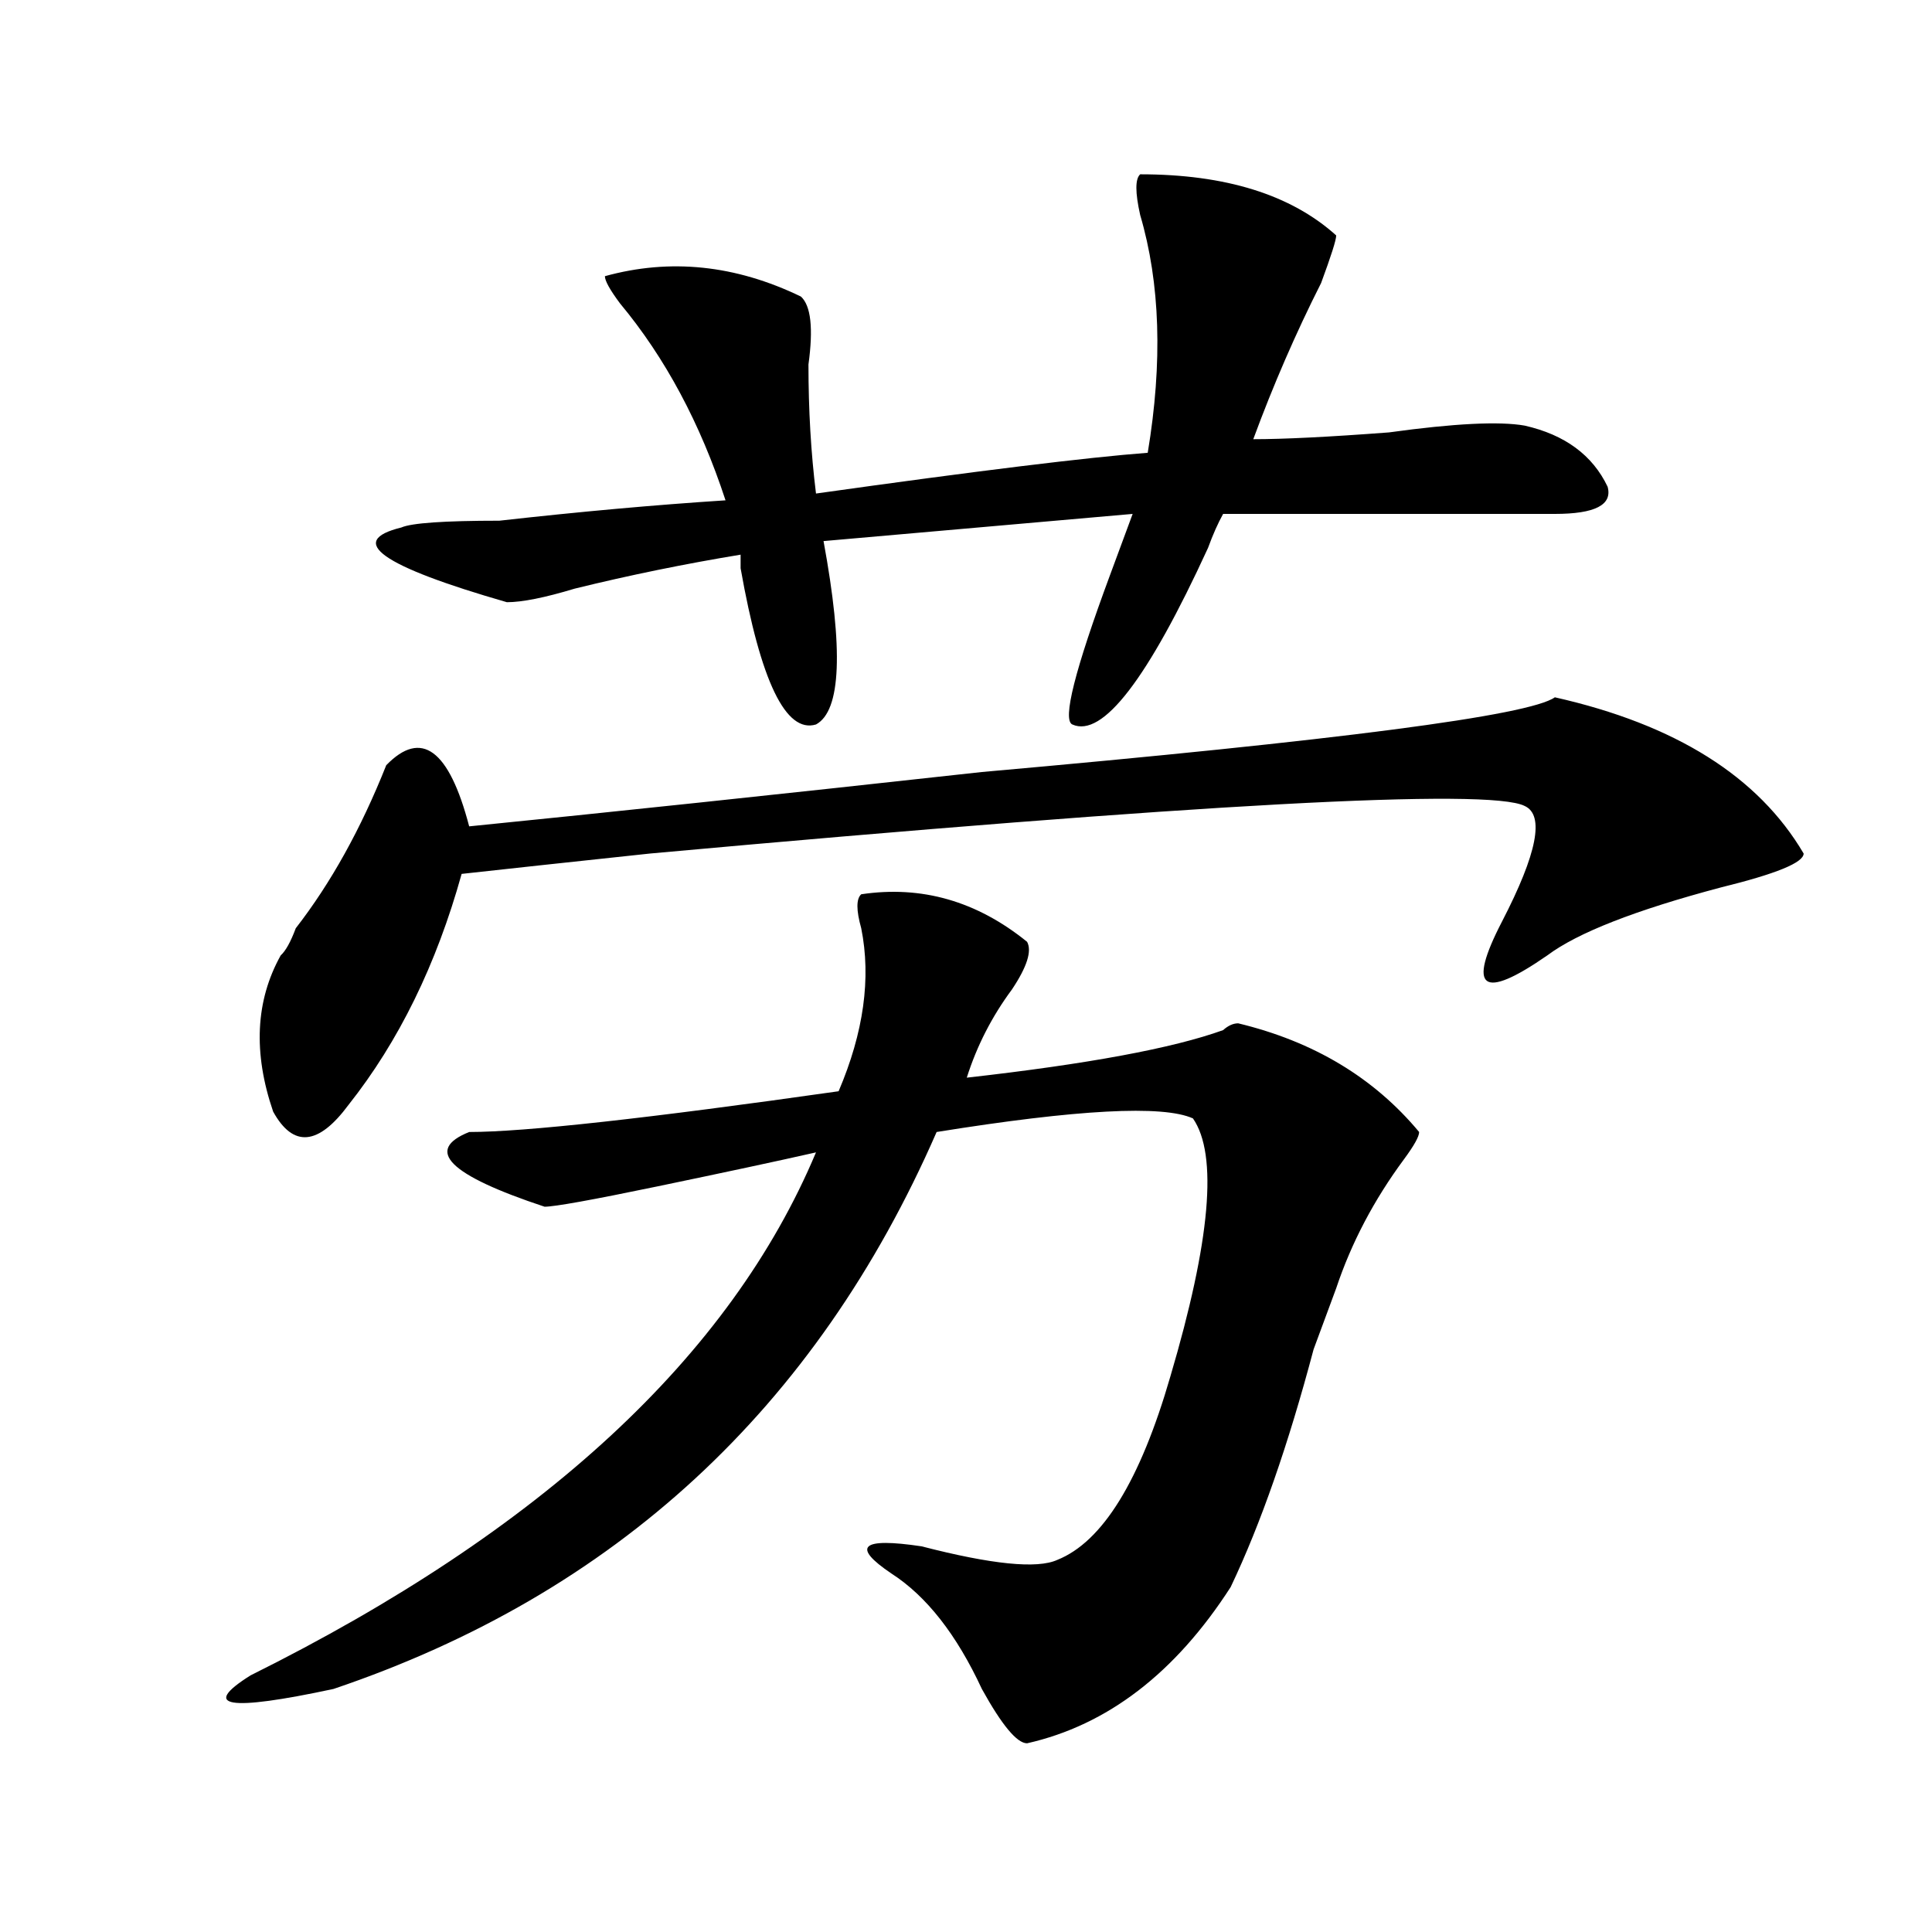
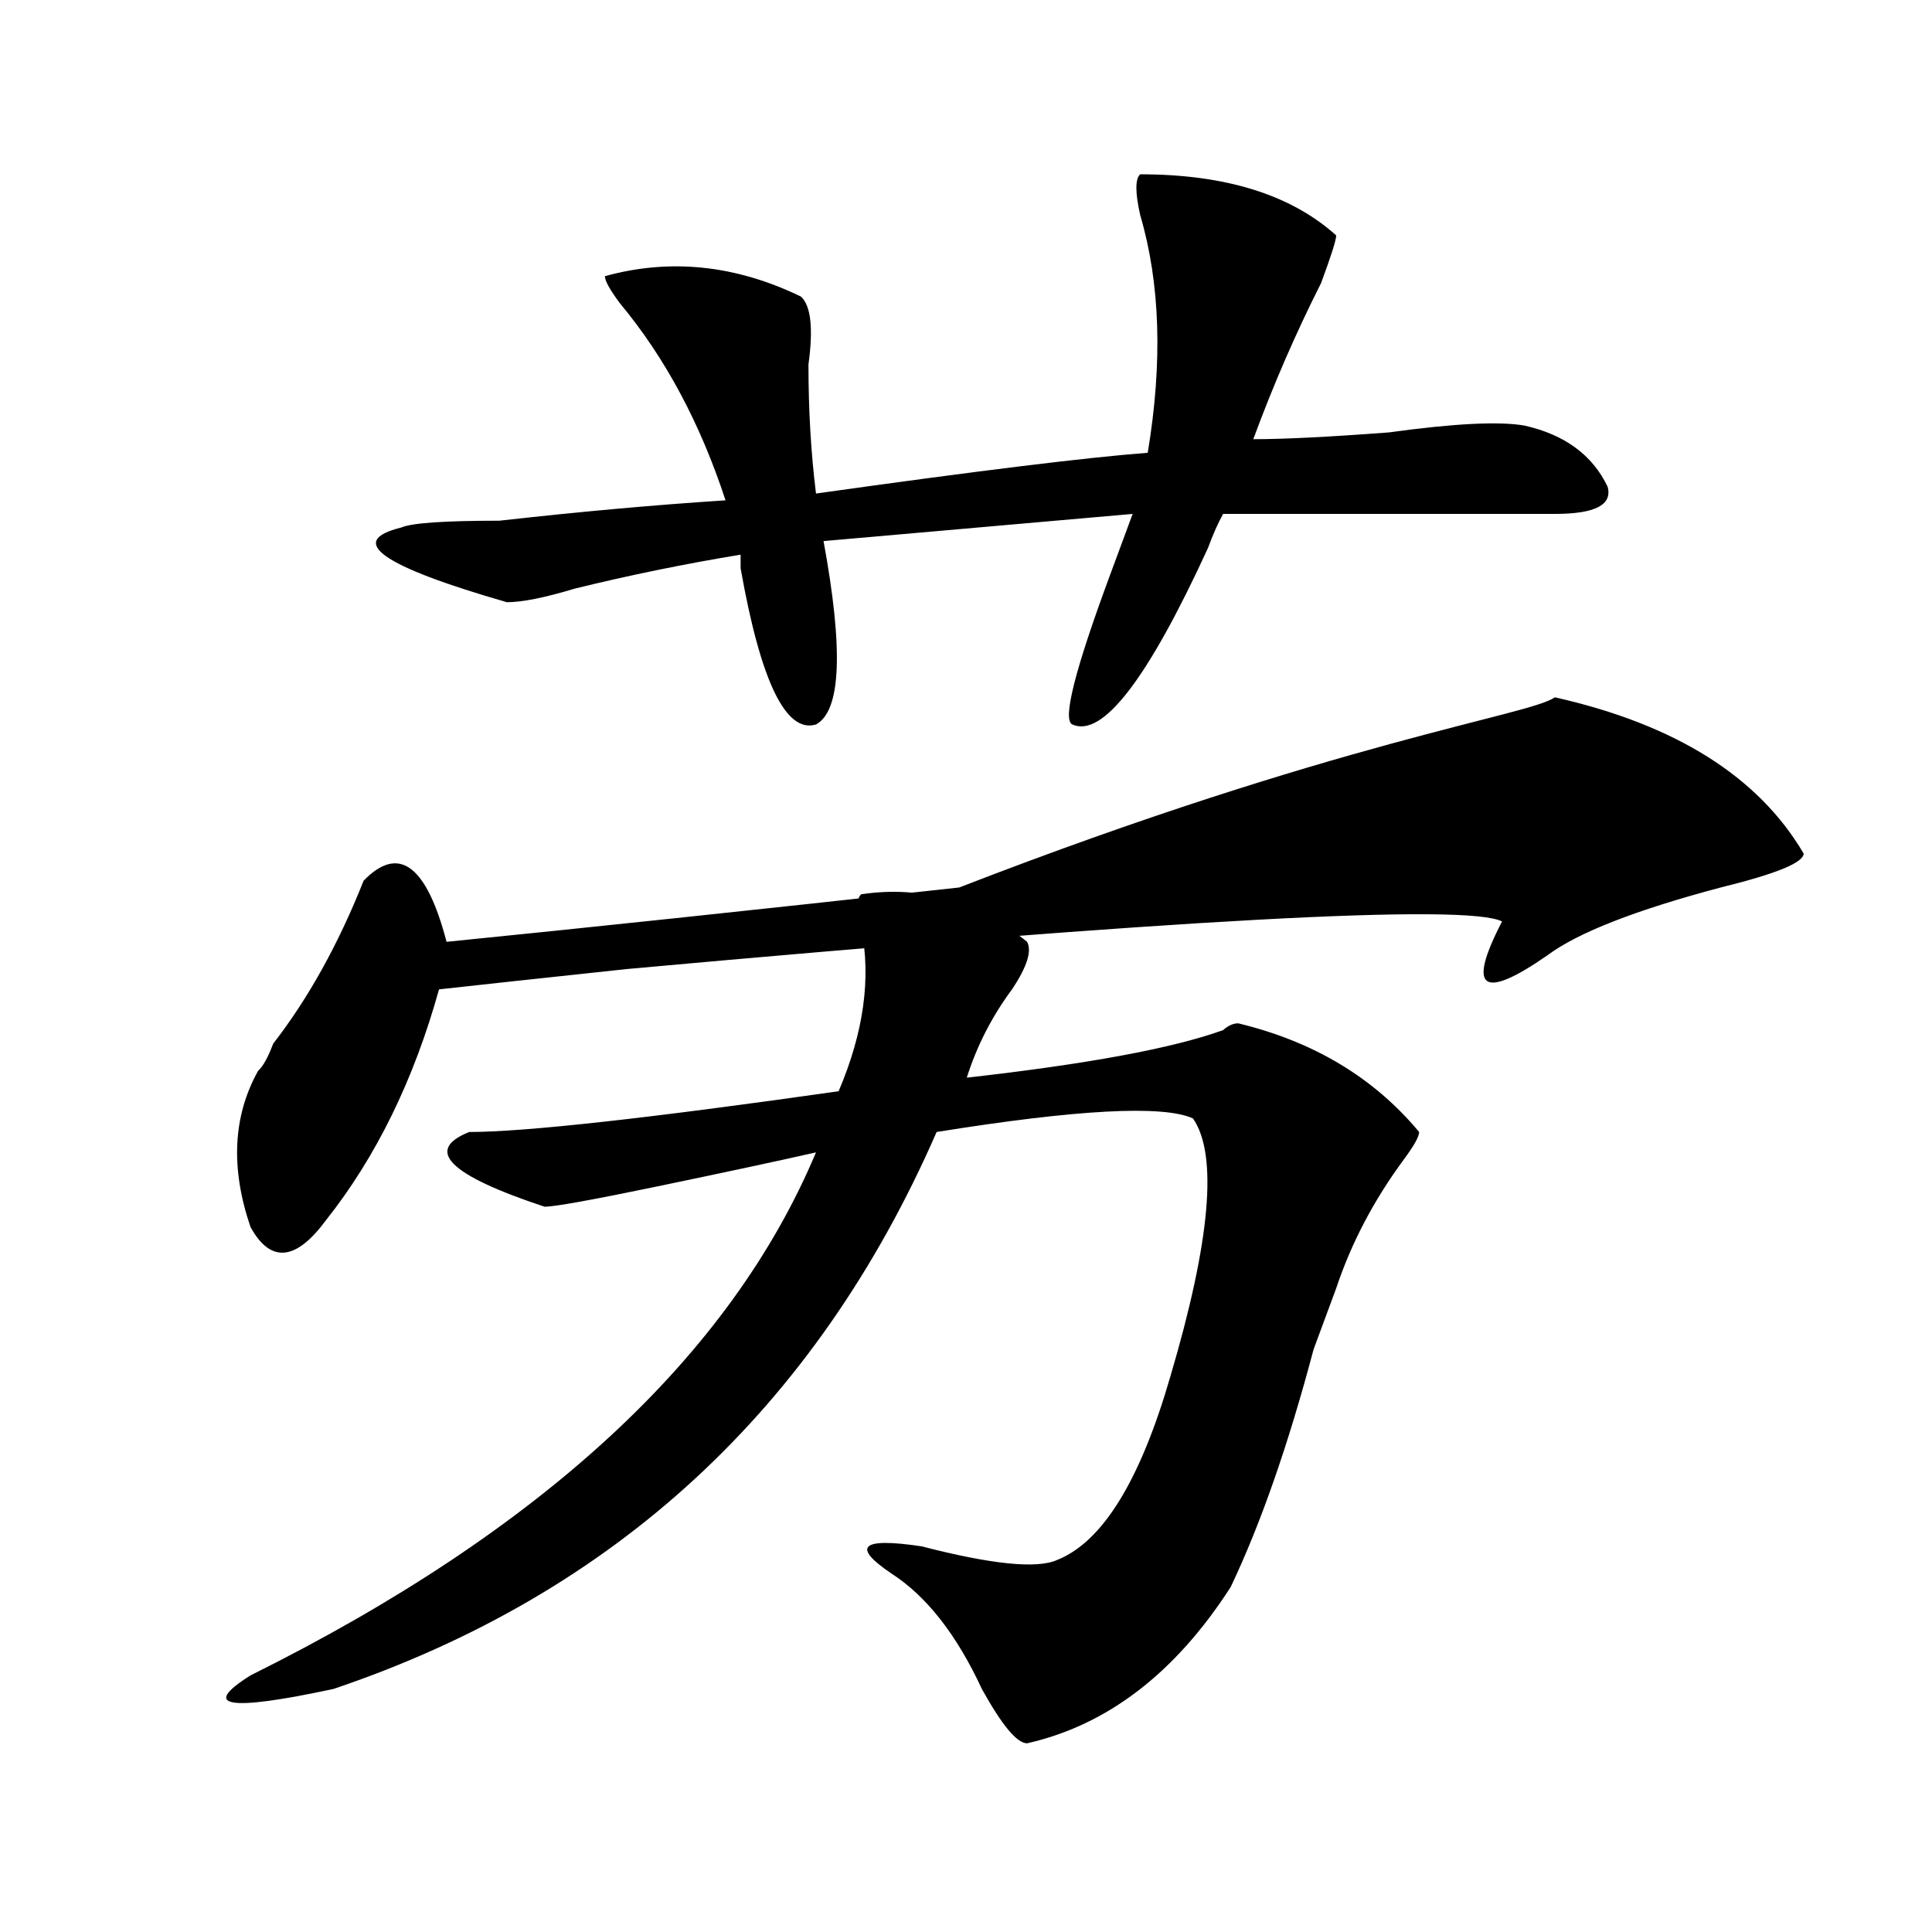
<svg xmlns="http://www.w3.org/2000/svg" version="1.1" id="图层_1" x="0px" y="0px" width="1000px" height="1000px" viewBox="0 0 1000 1000" enable-background="new 0 0 1000 1000" xml:space="preserve">
-   <path d="M445.77,462.875c31.219-4.669,59.815,3.516,85.852,24.609c2.562,4.724,0,12.909-7.805,24.609  c-10.427,14.063-18.231,29.333-23.414,45.703c62.438-7.031,106.644-15.216,132.68-24.609c2.562-2.307,5.183-3.516,7.805-3.516  c39.023,9.393,70.242,28.125,93.656,56.25c0,2.362-2.622,7.031-7.805,14.063c-15.609,21.094-27.316,43.396-35.121,66.797  c-2.622,7.031-6.524,17.578-11.707,31.641c-13.048,49.219-27.316,90.253-42.926,123.047  c-28.657,44.495-63.778,71.466-105.363,80.859c-5.243,0-13.048-9.393-23.414-28.125c-13.048-28.125-28.657-48.065-46.828-59.766  c-20.853-14.063-15.609-18.732,15.609-14.063c36.401,9.393,59.815,11.755,70.242,7.031c23.414-9.338,42.926-40.979,58.535-94.922  c20.792-70.313,24.694-114.807,11.707-133.594c-15.609-7.031-59.876-4.669-132.68,7.031  c-62.438,142.987-166.521,239.063-312.188,288.281c-54.633,11.7-68.962,9.338-42.926-7.031  C280.53,792.19,378.089,701.937,422.355,596.469c-20.853,4.724-48.169,10.547-81.949,17.578  c-33.841,7.031-53.353,10.547-58.535,10.547c-49.45-16.37-62.438-29.279-39.023-38.672c28.597,0,92.315-7.031,191.215-21.094  c12.987-30.432,16.89-58.557,11.707-84.375C443.147,471.115,443.147,465.237,445.77,462.875z M804.785,360.922  c62.438,14.063,105.363,41.034,128.777,80.859c0,4.724-14.329,10.547-42.926,17.578c-44.267,11.755-74.145,23.456-89.754,35.156  c-33.841,23.456-41.646,17.578-23.414-17.578c18.171-35.156,22.073-55.042,11.707-59.766  c-18.231-9.338-169.142-1.154-452.672,24.609c-44.267,4.724-76.767,8.24-97.559,10.547c-13.048,46.912-32.56,86.737-58.535,119.531  c-15.609,21.094-28.657,22.302-39.023,3.516c-10.427-30.432-9.146-57.404,3.902-80.859c2.562-2.307,5.183-7.031,7.805-14.063  c18.171-23.401,33.78-51.526,46.828-84.375c18.171-18.732,32.499-8.185,42.926,31.641c70.242-7.031,158.655-16.37,265.359-28.125  C692.897,383.224,791.737,370.315,804.785,360.922z M590.156,90.219c44.206,0,78.047,10.547,101.461,31.641  c0,2.362-2.622,10.547-7.805,24.609c-13.048,25.818-24.755,52.734-35.121,80.859c15.609,0,39.023-1.154,70.242-3.516  c33.78-4.669,57.194-5.823,70.242-3.516c20.792,4.724,35.121,15.271,42.926,31.641c2.562,9.393-6.524,14.063-27.316,14.063  c-75.485,0-132.68,0-171.703,0c-2.622,4.724-5.243,10.547-7.805,17.578c-31.219,68.005-54.633,98.438-70.242,91.406  c-5.243-2.307,1.28-28.125,19.512-77.344c5.183-14.063,9.085-24.609,11.707-31.641l-159.996,14.063  c10.366,56.25,9.085,87.891-3.902,94.922c-15.609,4.724-28.657-22.247-39.023-80.859c0-2.307,0-4.669,0-7.031  c-28.657,4.724-57.255,10.547-85.852,17.578c-15.609,4.724-27.316,7.031-35.121,7.031c-65.06-18.732-83.29-31.641-54.633-38.672  c5.183-2.307,22.073-3.516,50.73-3.516c41.585-4.669,80.608-8.185,117.07-10.547c-13.048-39.825-31.219-73.828-54.633-101.953  c-5.243-7.031-7.805-11.7-7.805-14.063c33.78-9.338,67.62-5.823,101.461,10.547c5.183,4.724,6.464,16.425,3.902,35.156  c0,23.456,1.28,45.703,3.902,66.797c83.229-11.7,140.484-18.732,171.703-21.094c7.805-46.857,6.464-87.891-3.902-123.047  C587.534,99.612,587.534,92.581,590.156,90.219z" />
+   <path d="M445.77,462.875c31.219-4.669,59.815,3.516,85.852,24.609c2.562,4.724,0,12.909-7.805,24.609  c-10.427,14.063-18.231,29.333-23.414,45.703c62.438-7.031,106.644-15.216,132.68-24.609c2.562-2.307,5.183-3.516,7.805-3.516  c39.023,9.393,70.242,28.125,93.656,56.25c0,2.362-2.622,7.031-7.805,14.063c-15.609,21.094-27.316,43.396-35.121,66.797  c-2.622,7.031-6.524,17.578-11.707,31.641c-13.048,49.219-27.316,90.253-42.926,123.047  c-28.657,44.495-63.778,71.466-105.363,80.859c-5.243,0-13.048-9.393-23.414-28.125c-13.048-28.125-28.657-48.065-46.828-59.766  c-20.853-14.063-15.609-18.732,15.609-14.063c36.401,9.393,59.815,11.755,70.242,7.031c23.414-9.338,42.926-40.979,58.535-94.922  c20.792-70.313,24.694-114.807,11.707-133.594c-15.609-7.031-59.876-4.669-132.68,7.031  c-62.438,142.987-166.521,239.063-312.188,288.281c-54.633,11.7-68.962,9.338-42.926-7.031  C280.53,792.19,378.089,701.937,422.355,596.469c-20.853,4.724-48.169,10.547-81.949,17.578  c-33.841,7.031-53.353,10.547-58.535,10.547c-49.45-16.37-62.438-29.279-39.023-38.672c28.597,0,92.315-7.031,191.215-21.094  c12.987-30.432,16.89-58.557,11.707-84.375C443.147,471.115,443.147,465.237,445.77,462.875z M804.785,360.922  c62.438,14.063,105.363,41.034,128.777,80.859c0,4.724-14.329,10.547-42.926,17.578c-44.267,11.755-74.145,23.456-89.754,35.156  c-33.841,23.456-41.646,17.578-23.414-17.578c-18.231-9.338-169.142-1.154-452.672,24.609c-44.267,4.724-76.767,8.24-97.559,10.547c-13.048,46.912-32.56,86.737-58.535,119.531  c-15.609,21.094-28.657,22.302-39.023,3.516c-10.427-30.432-9.146-57.404,3.902-80.859c2.562-2.307,5.183-7.031,7.805-14.063  c18.171-23.401,33.78-51.526,46.828-84.375c18.171-18.732,32.499-8.185,42.926,31.641c70.242-7.031,158.655-16.37,265.359-28.125  C692.897,383.224,791.737,370.315,804.785,360.922z M590.156,90.219c44.206,0,78.047,10.547,101.461,31.641  c0,2.362-2.622,10.547-7.805,24.609c-13.048,25.818-24.755,52.734-35.121,80.859c15.609,0,39.023-1.154,70.242-3.516  c33.78-4.669,57.194-5.823,70.242-3.516c20.792,4.724,35.121,15.271,42.926,31.641c2.562,9.393-6.524,14.063-27.316,14.063  c-75.485,0-132.68,0-171.703,0c-2.622,4.724-5.243,10.547-7.805,17.578c-31.219,68.005-54.633,98.438-70.242,91.406  c-5.243-2.307,1.28-28.125,19.512-77.344c5.183-14.063,9.085-24.609,11.707-31.641l-159.996,14.063  c10.366,56.25,9.085,87.891-3.902,94.922c-15.609,4.724-28.657-22.247-39.023-80.859c0-2.307,0-4.669,0-7.031  c-28.657,4.724-57.255,10.547-85.852,17.578c-15.609,4.724-27.316,7.031-35.121,7.031c-65.06-18.732-83.29-31.641-54.633-38.672  c5.183-2.307,22.073-3.516,50.73-3.516c41.585-4.669,80.608-8.185,117.07-10.547c-13.048-39.825-31.219-73.828-54.633-101.953  c-5.243-7.031-7.805-11.7-7.805-14.063c33.78-9.338,67.62-5.823,101.461,10.547c5.183,4.724,6.464,16.425,3.902,35.156  c0,23.456,1.28,45.703,3.902,66.797c83.229-11.7,140.484-18.732,171.703-21.094c7.805-46.857,6.464-87.891-3.902-123.047  C587.534,99.612,587.534,92.581,590.156,90.219z" />
</svg>